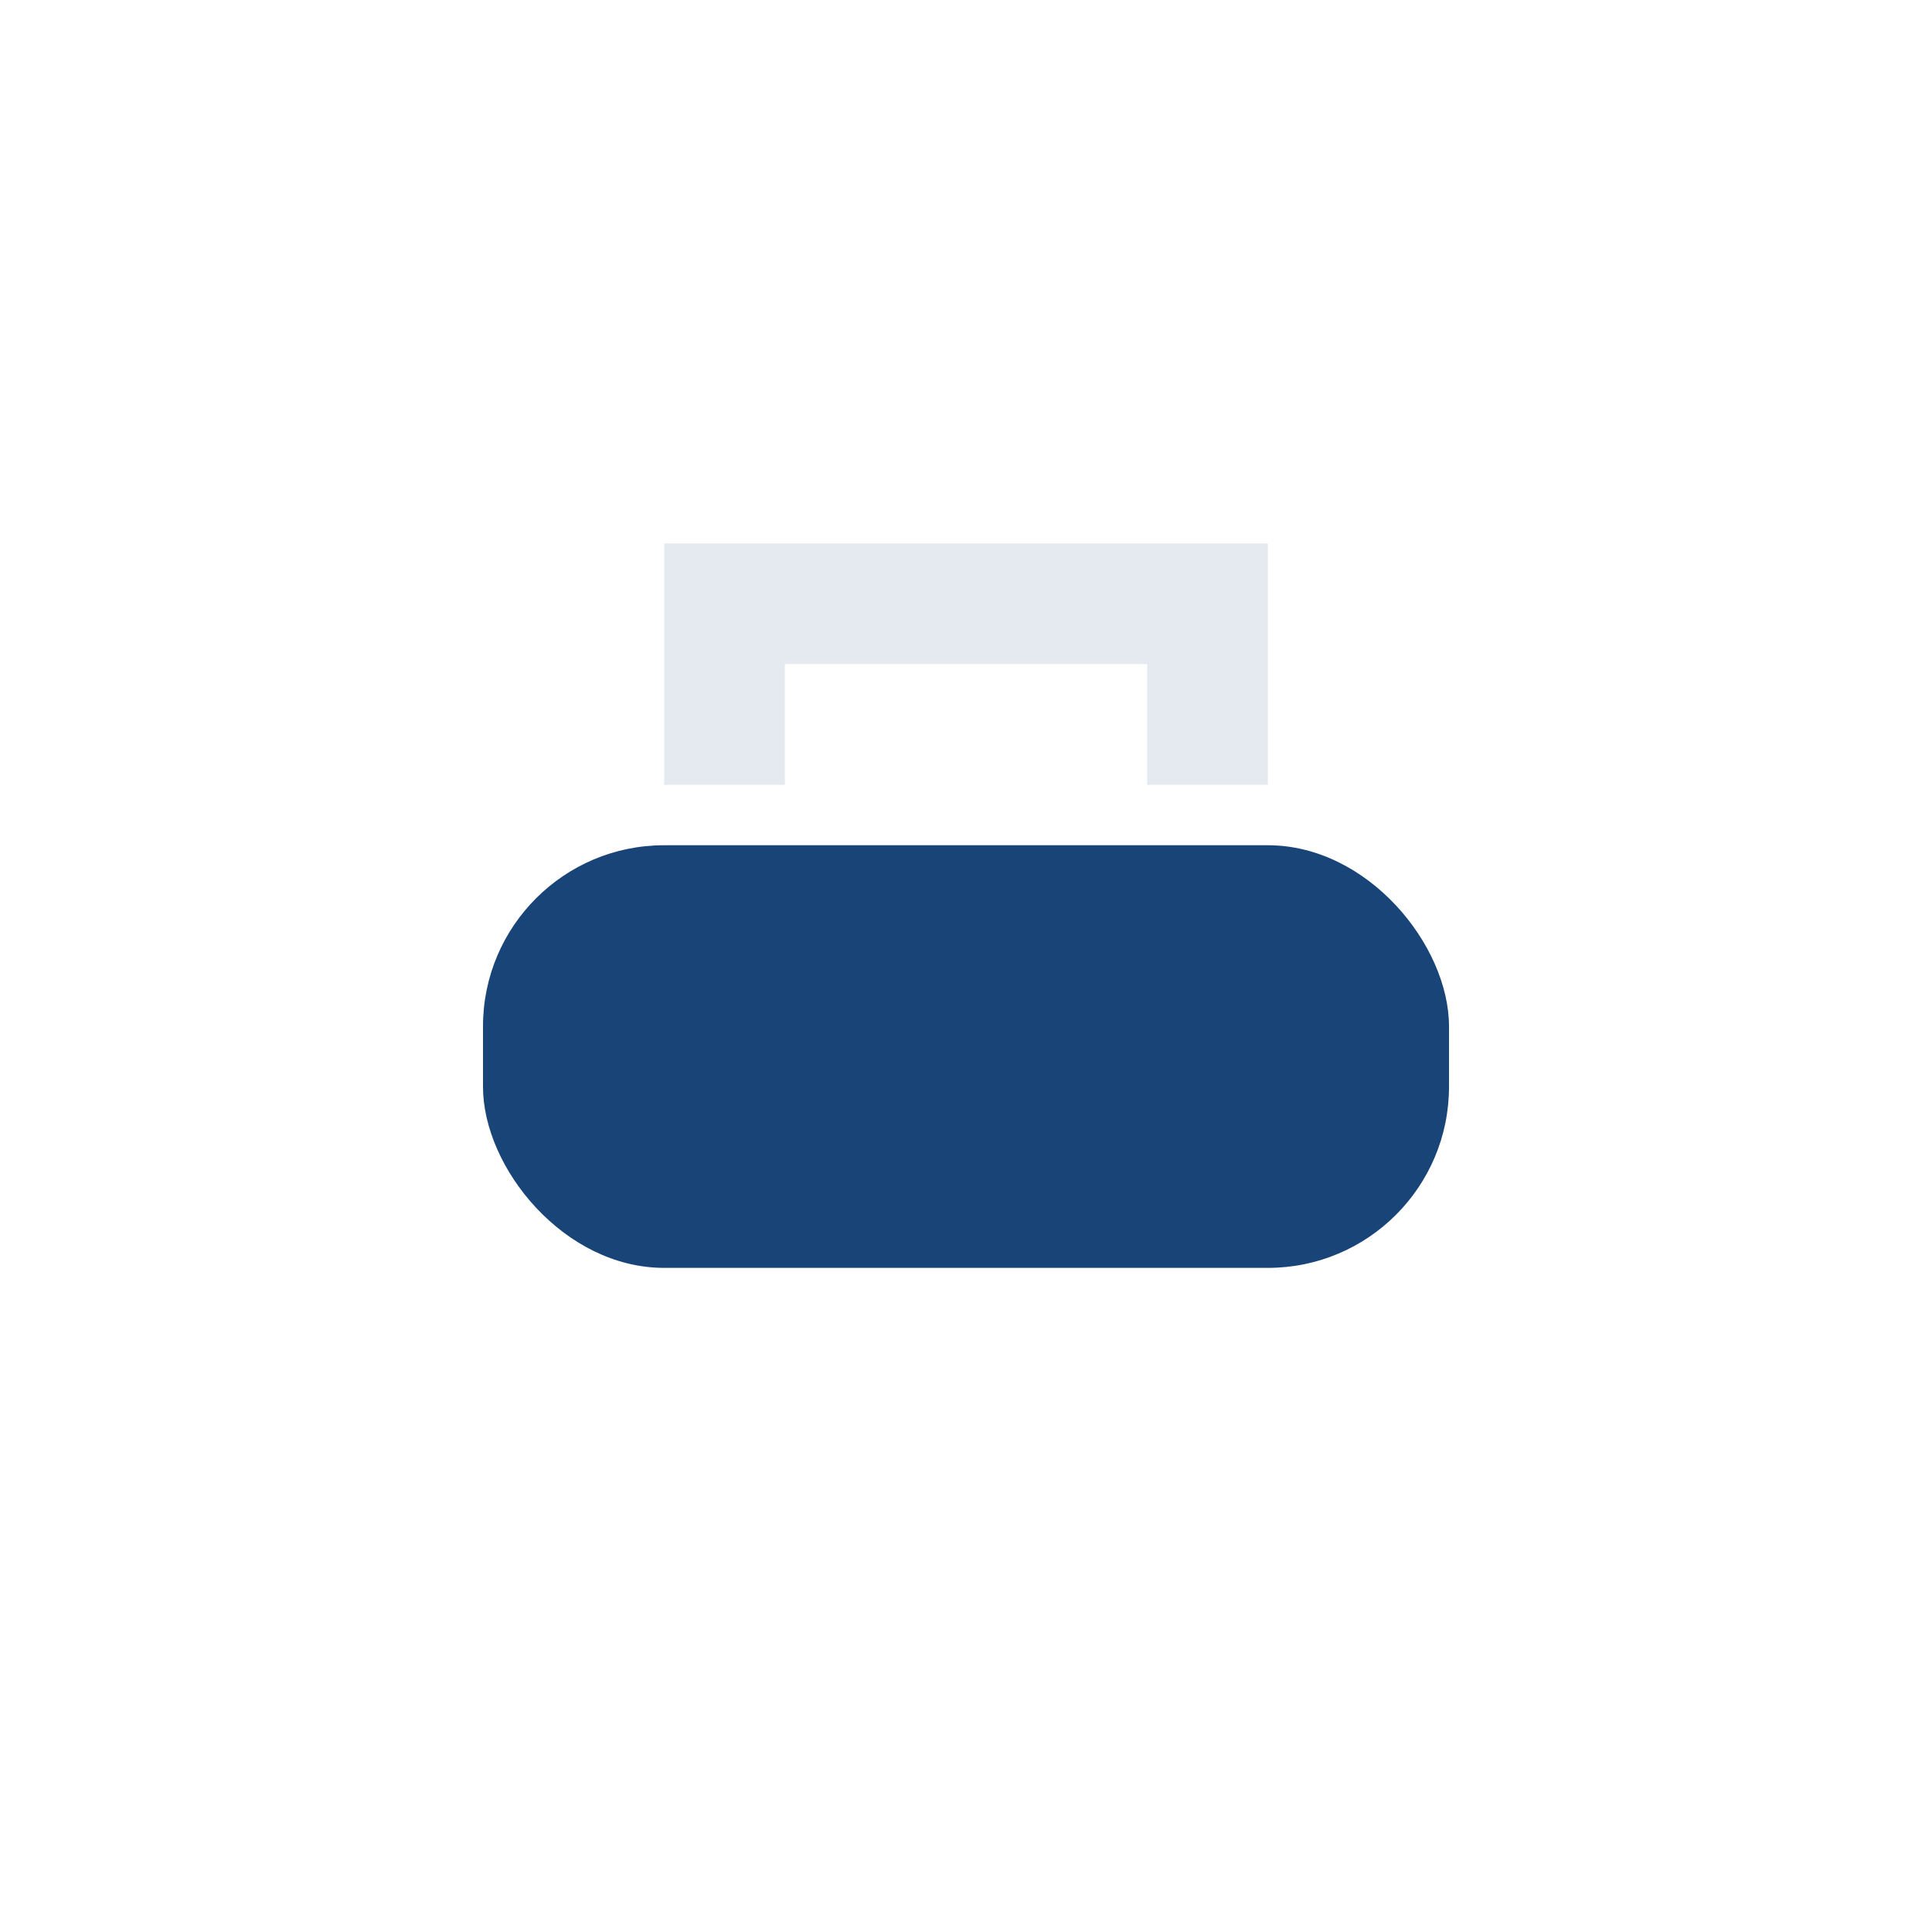
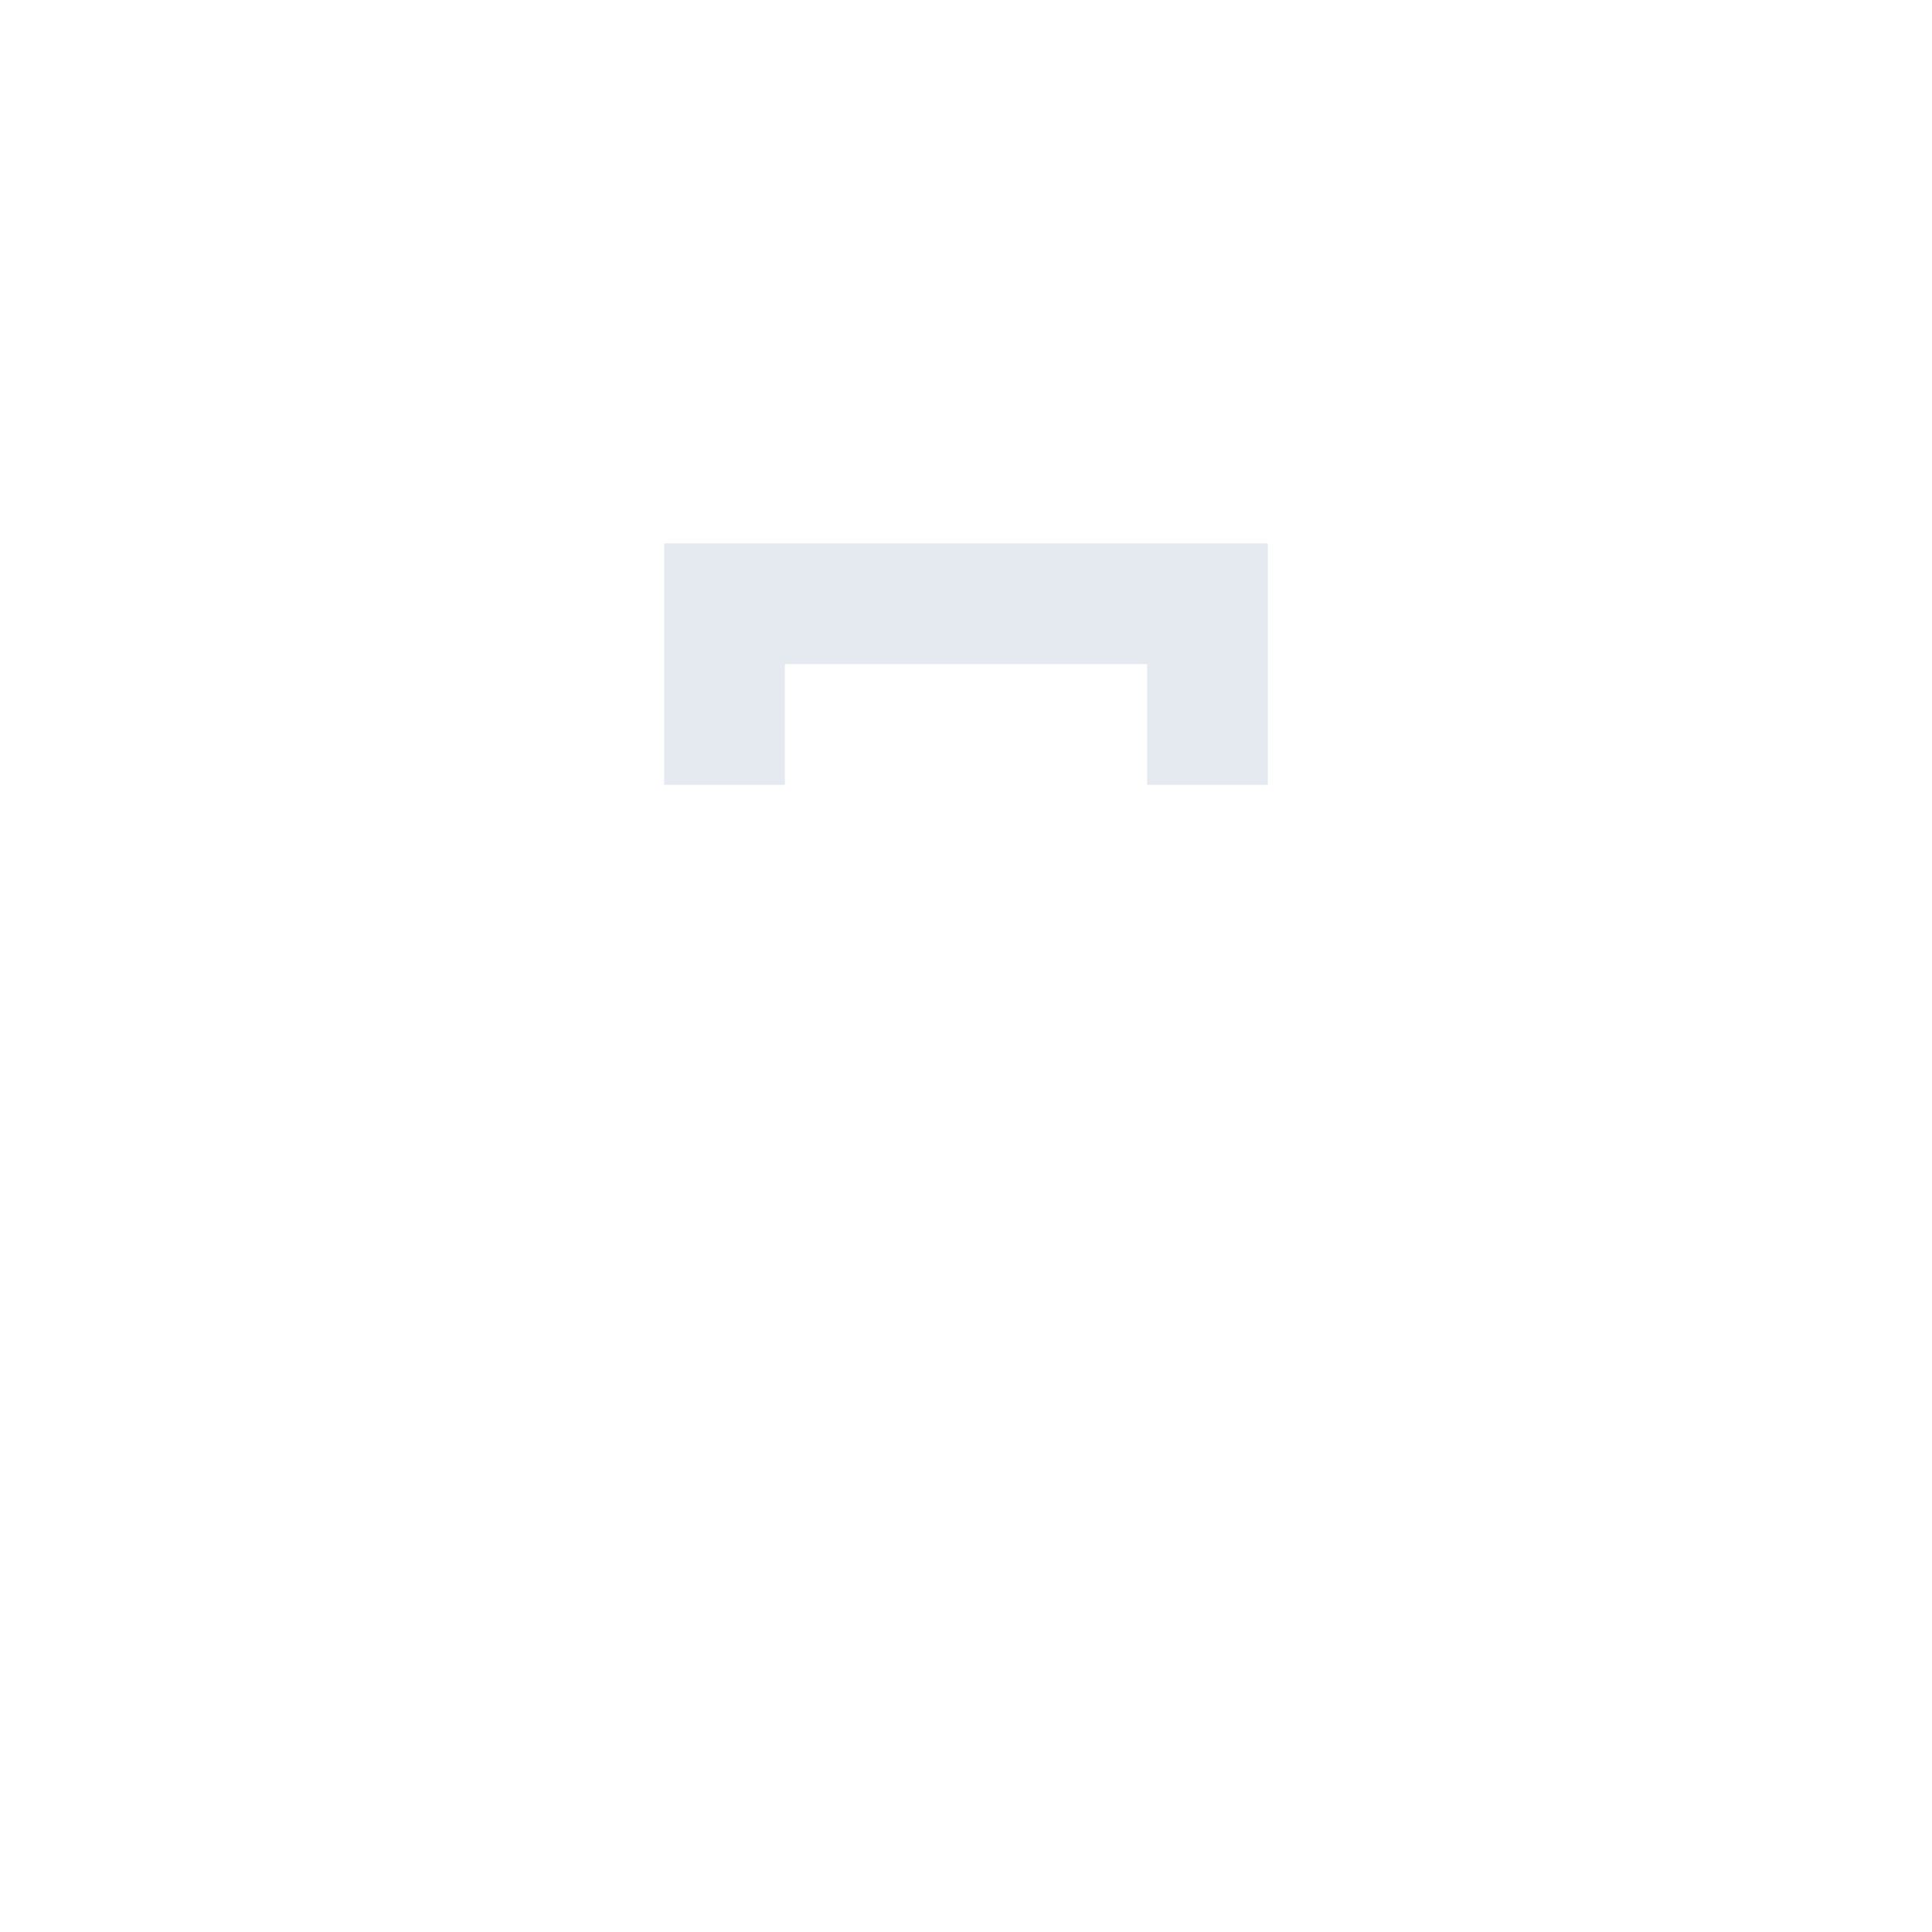
<svg xmlns="http://www.w3.org/2000/svg" width="32" height="32" viewBox="0 0 32 32">
-   <rect x="8" y="14" width="16" height="7" rx="3" fill="#184478" />
  <path d="M12 13v-3h8v3" stroke="#E5EAF0" stroke-width="2" fill="none" />
</svg>